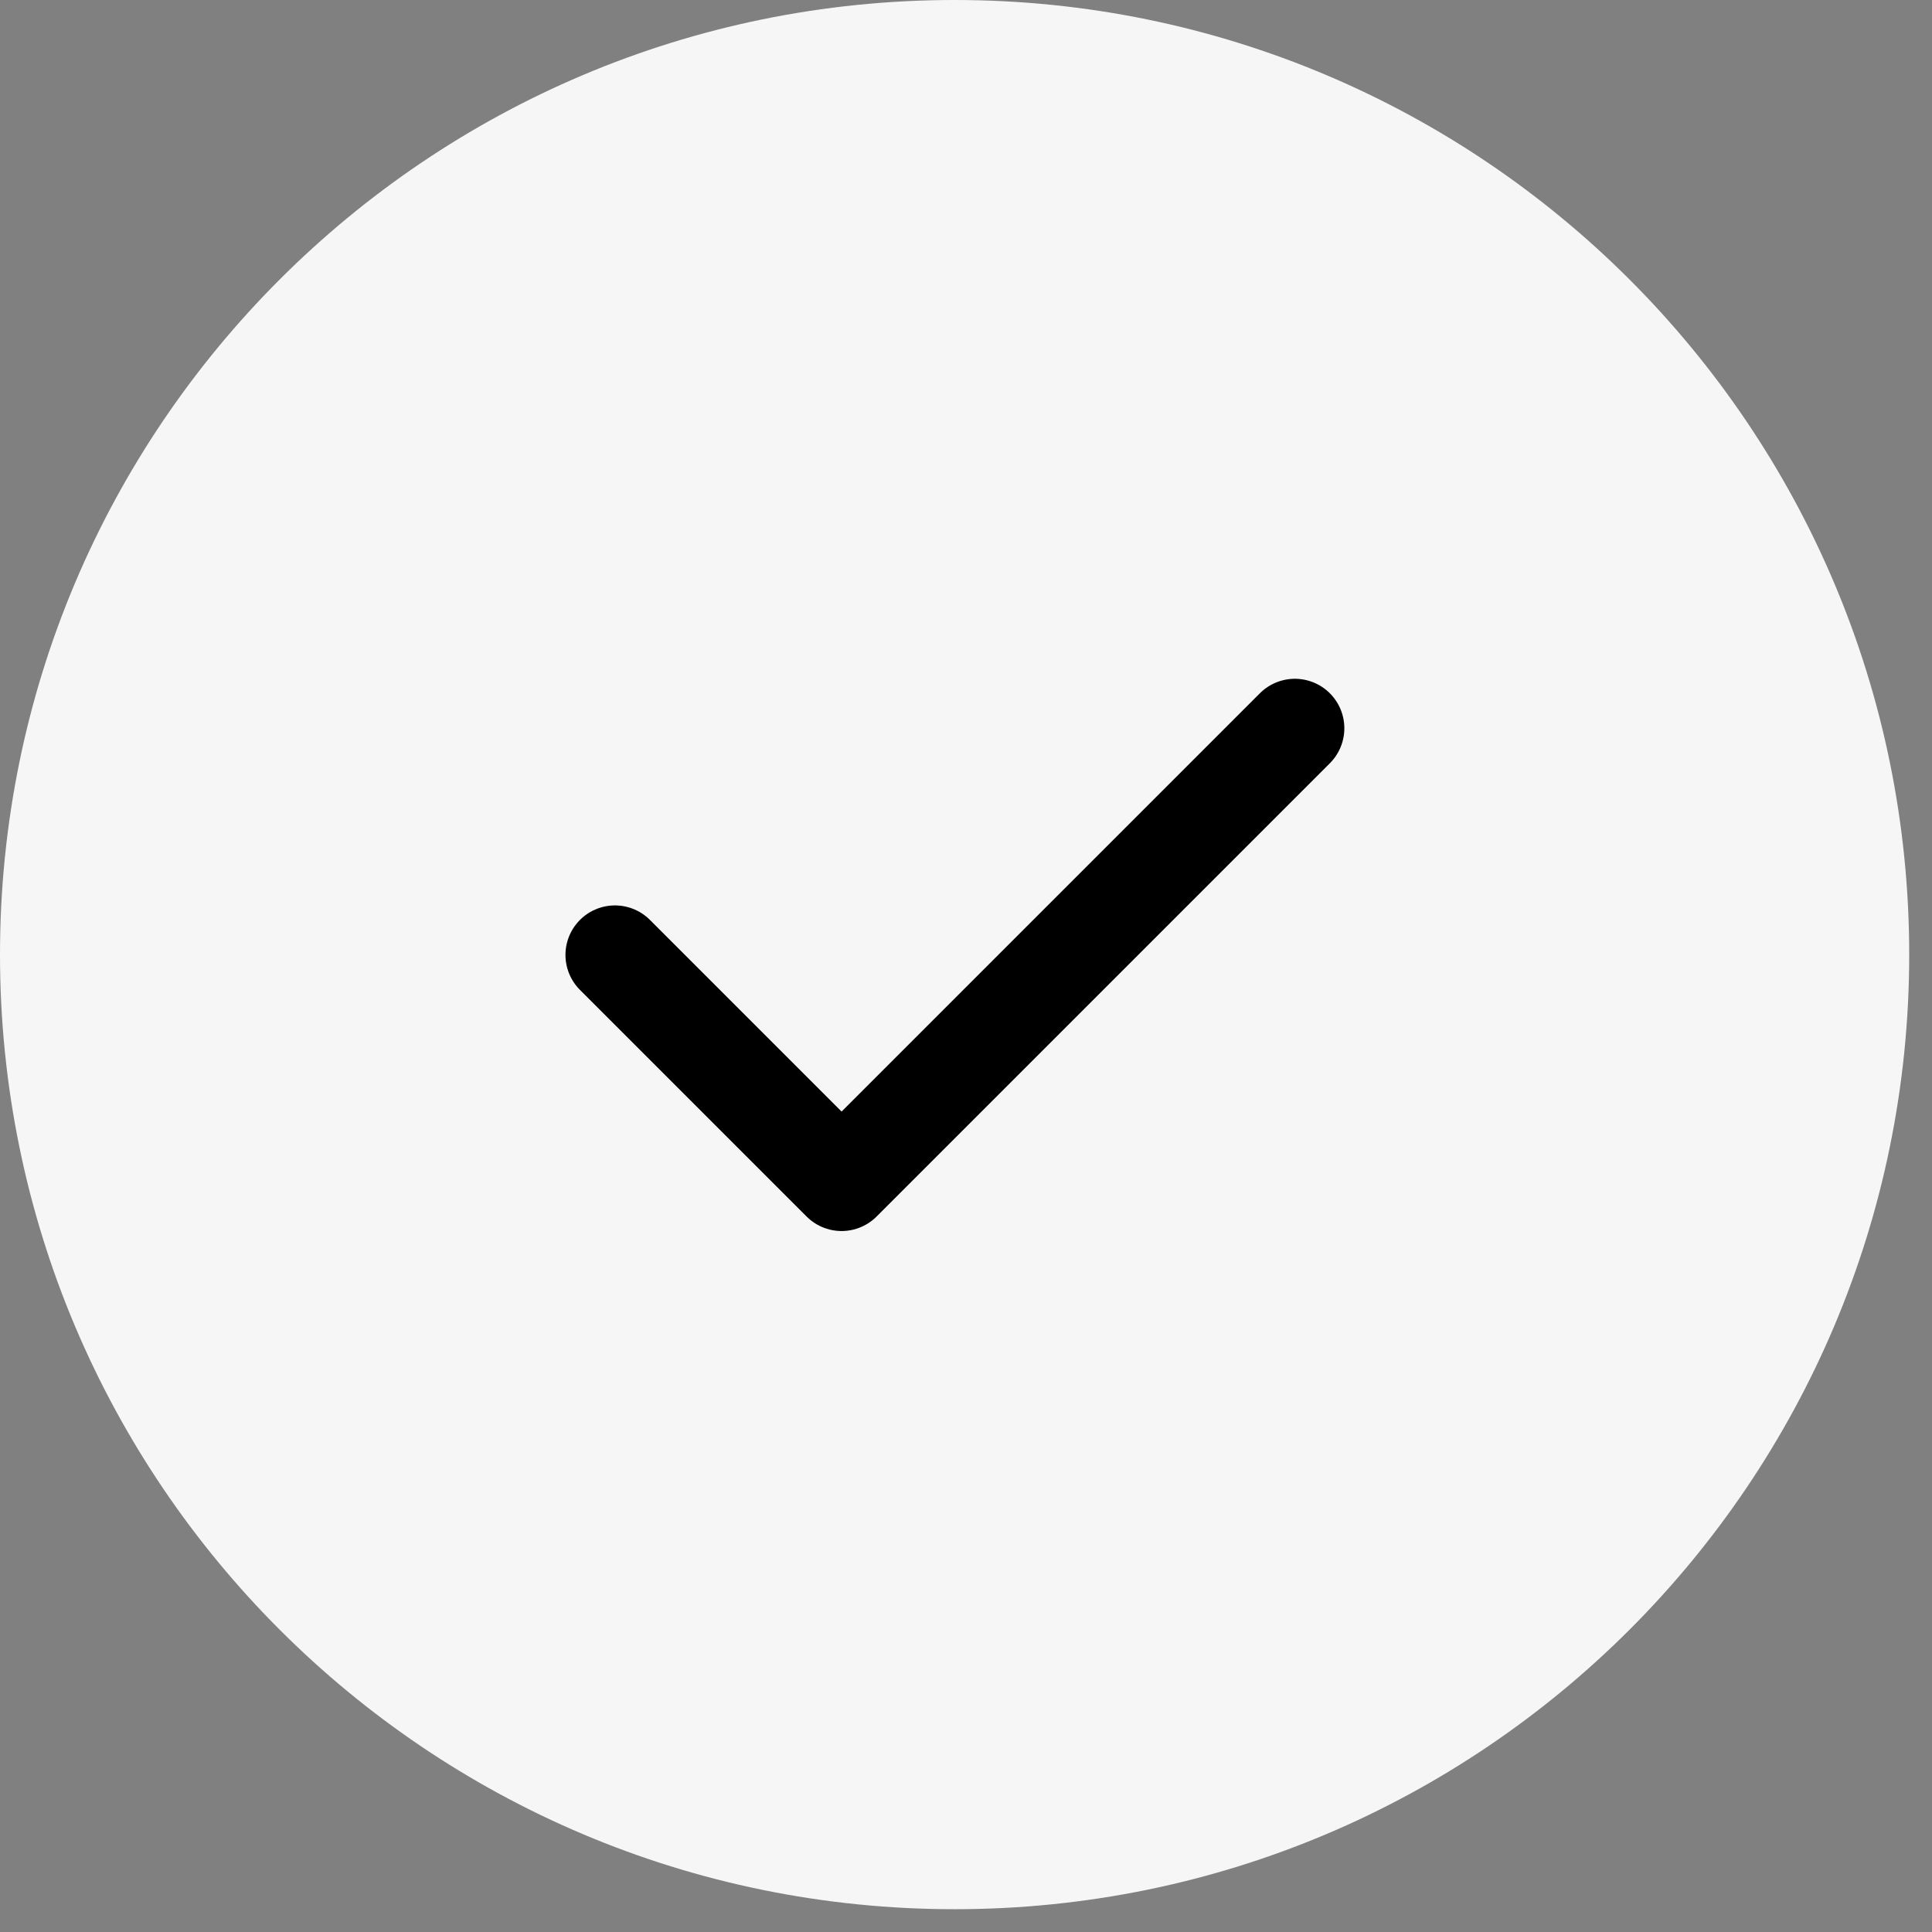
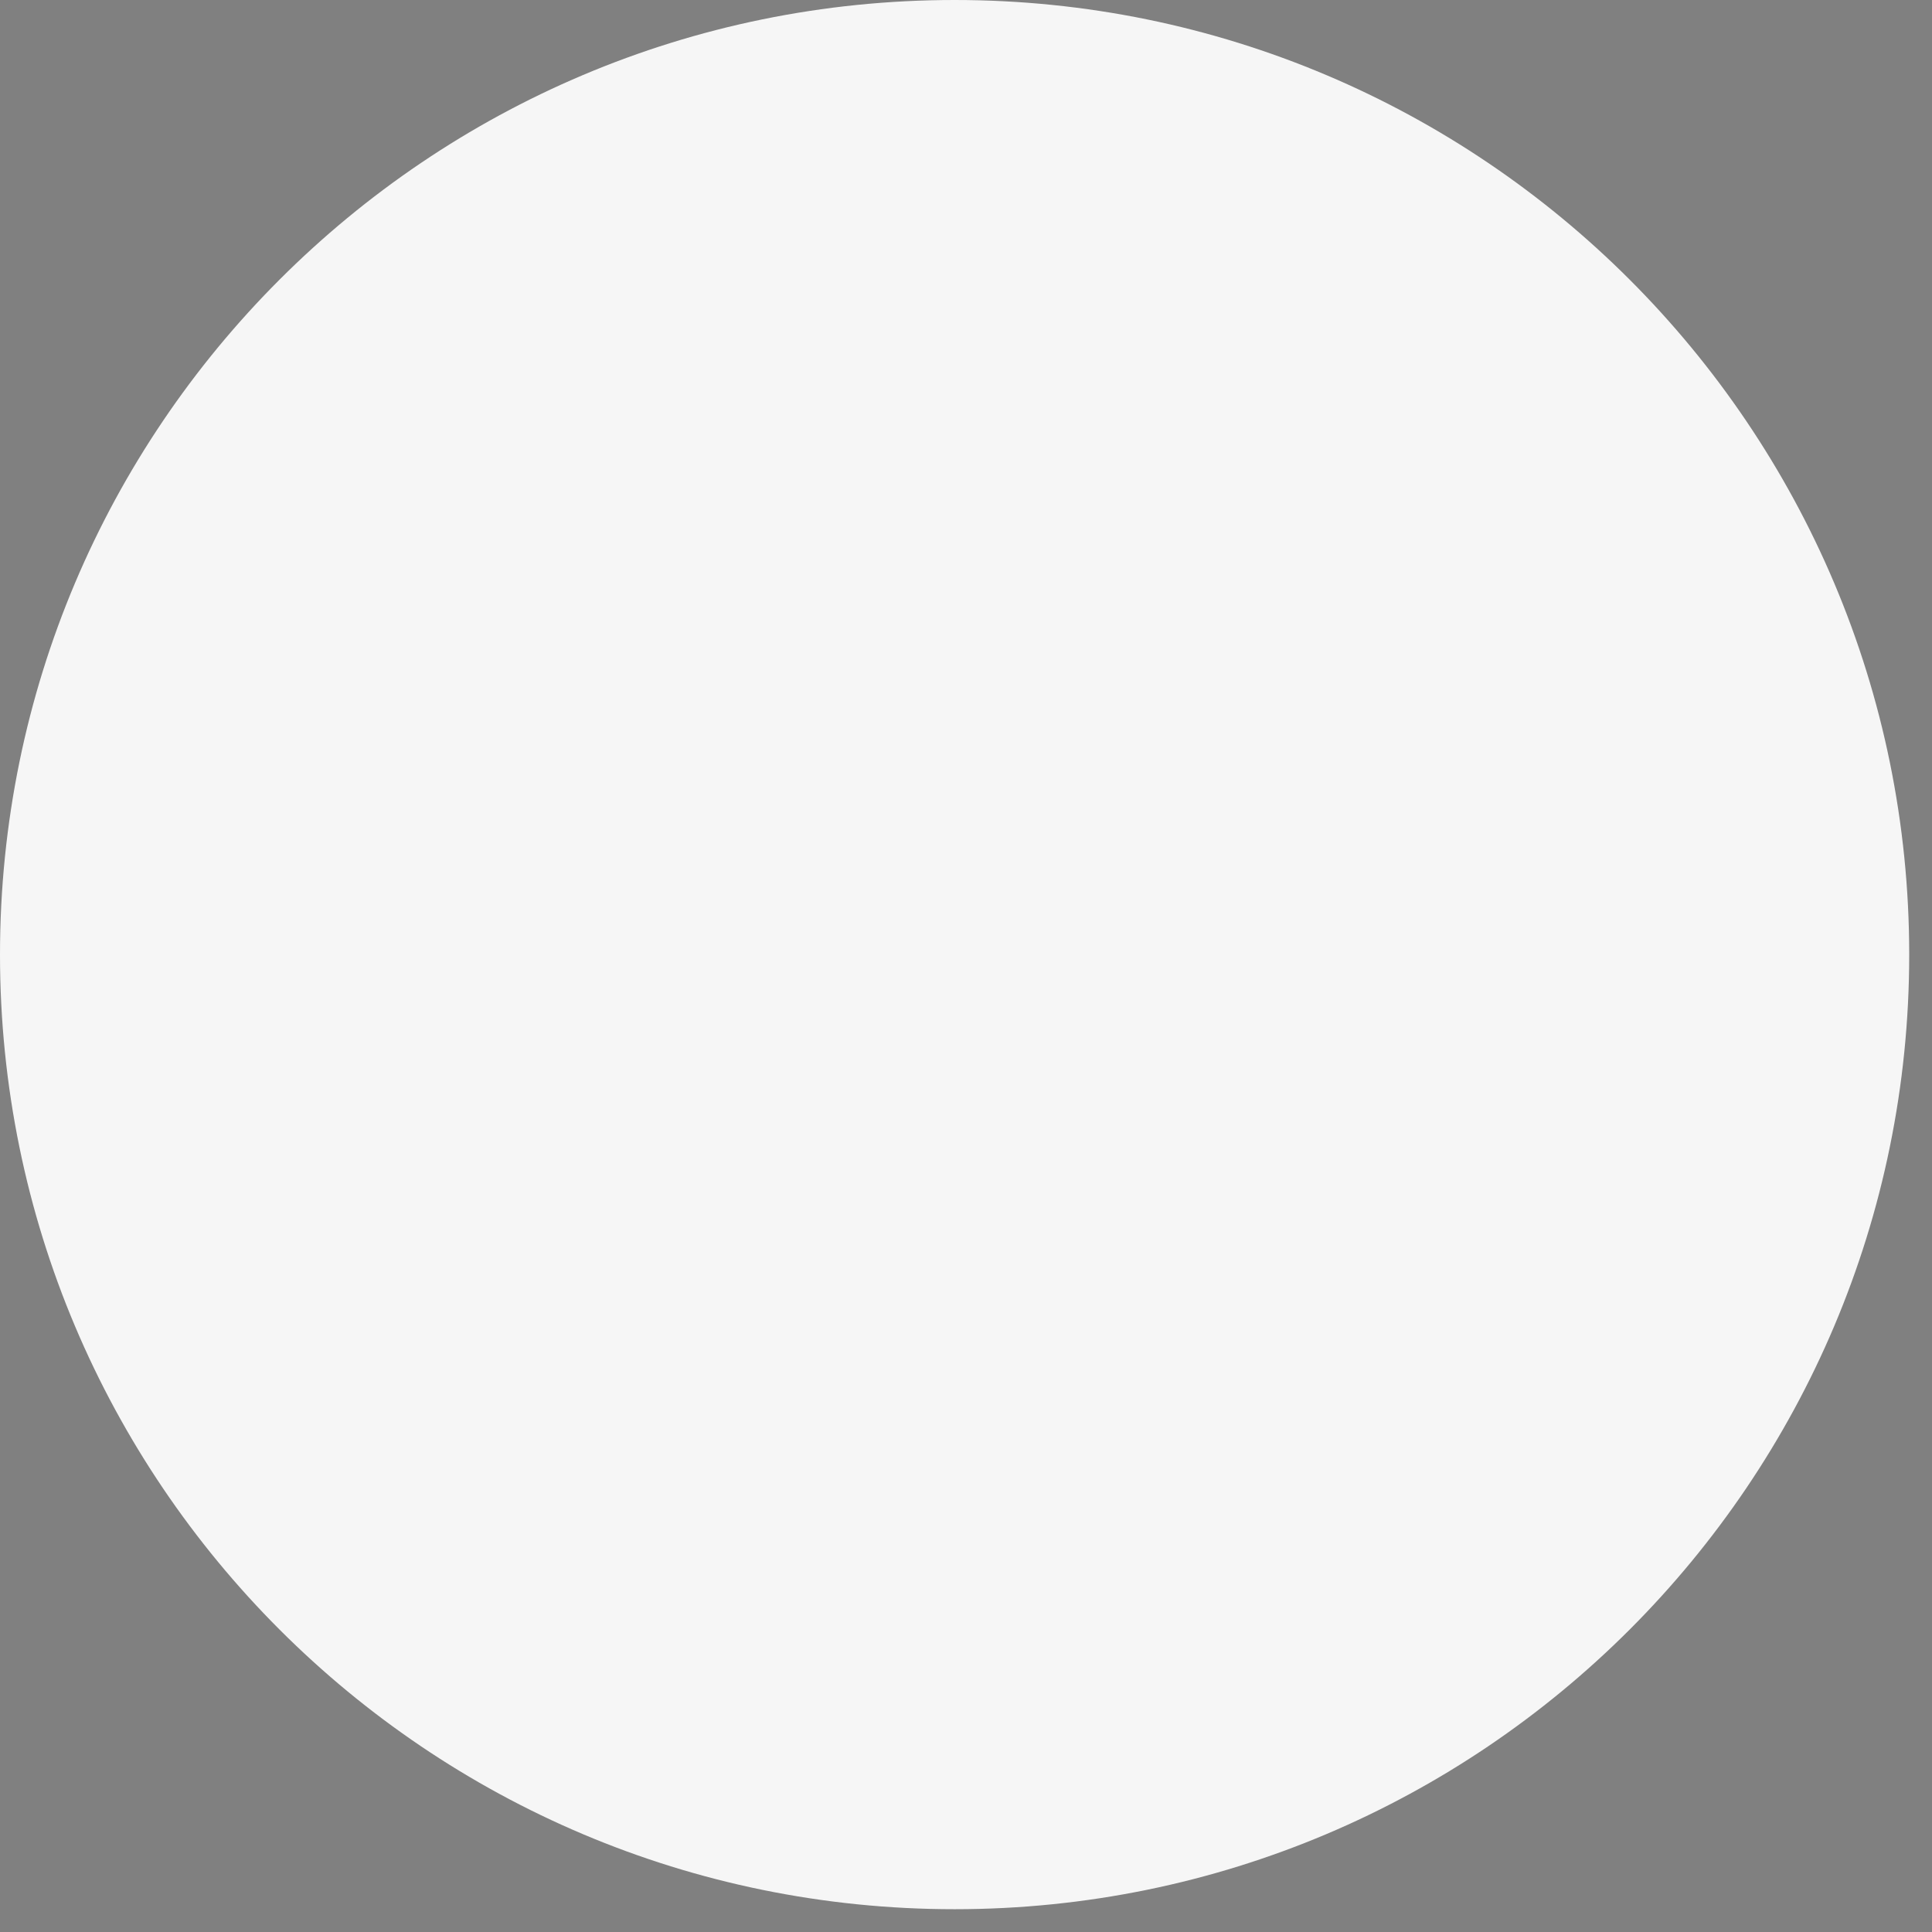
<svg xmlns="http://www.w3.org/2000/svg" width="100%" height="100%" viewBox="0 0 39 39" version="1.1" xml:space="preserve" style="fill-rule:evenodd;clip-rule:evenodd;stroke-linecap:round;stroke-linejoin:round;">
  <rect x="0" y="0" width="39" height="39" fill="#808080" stroke="none" />
  <g transform="matrix(1.927,0,0,1.927,-3.854,-3.854)">
    <path d="M22,12C22,17.523 17.523,22 12,22C6.477,22 2,17.523 2,12C2,6.477 6.477,2 12,2C17.523,2 22,6.477 22,12Z" style="fill:rgb(246,246,246);" />
  </g>
  <g transform="matrix(1.525,0,0,1.525,0.976,0.976)">
-     <path d="M7.5,12L10.5,15L16.5,9" style="fill:none;stroke:black;stroke-width:1.31px;" />
-   </g>
+     </g>
</svg>